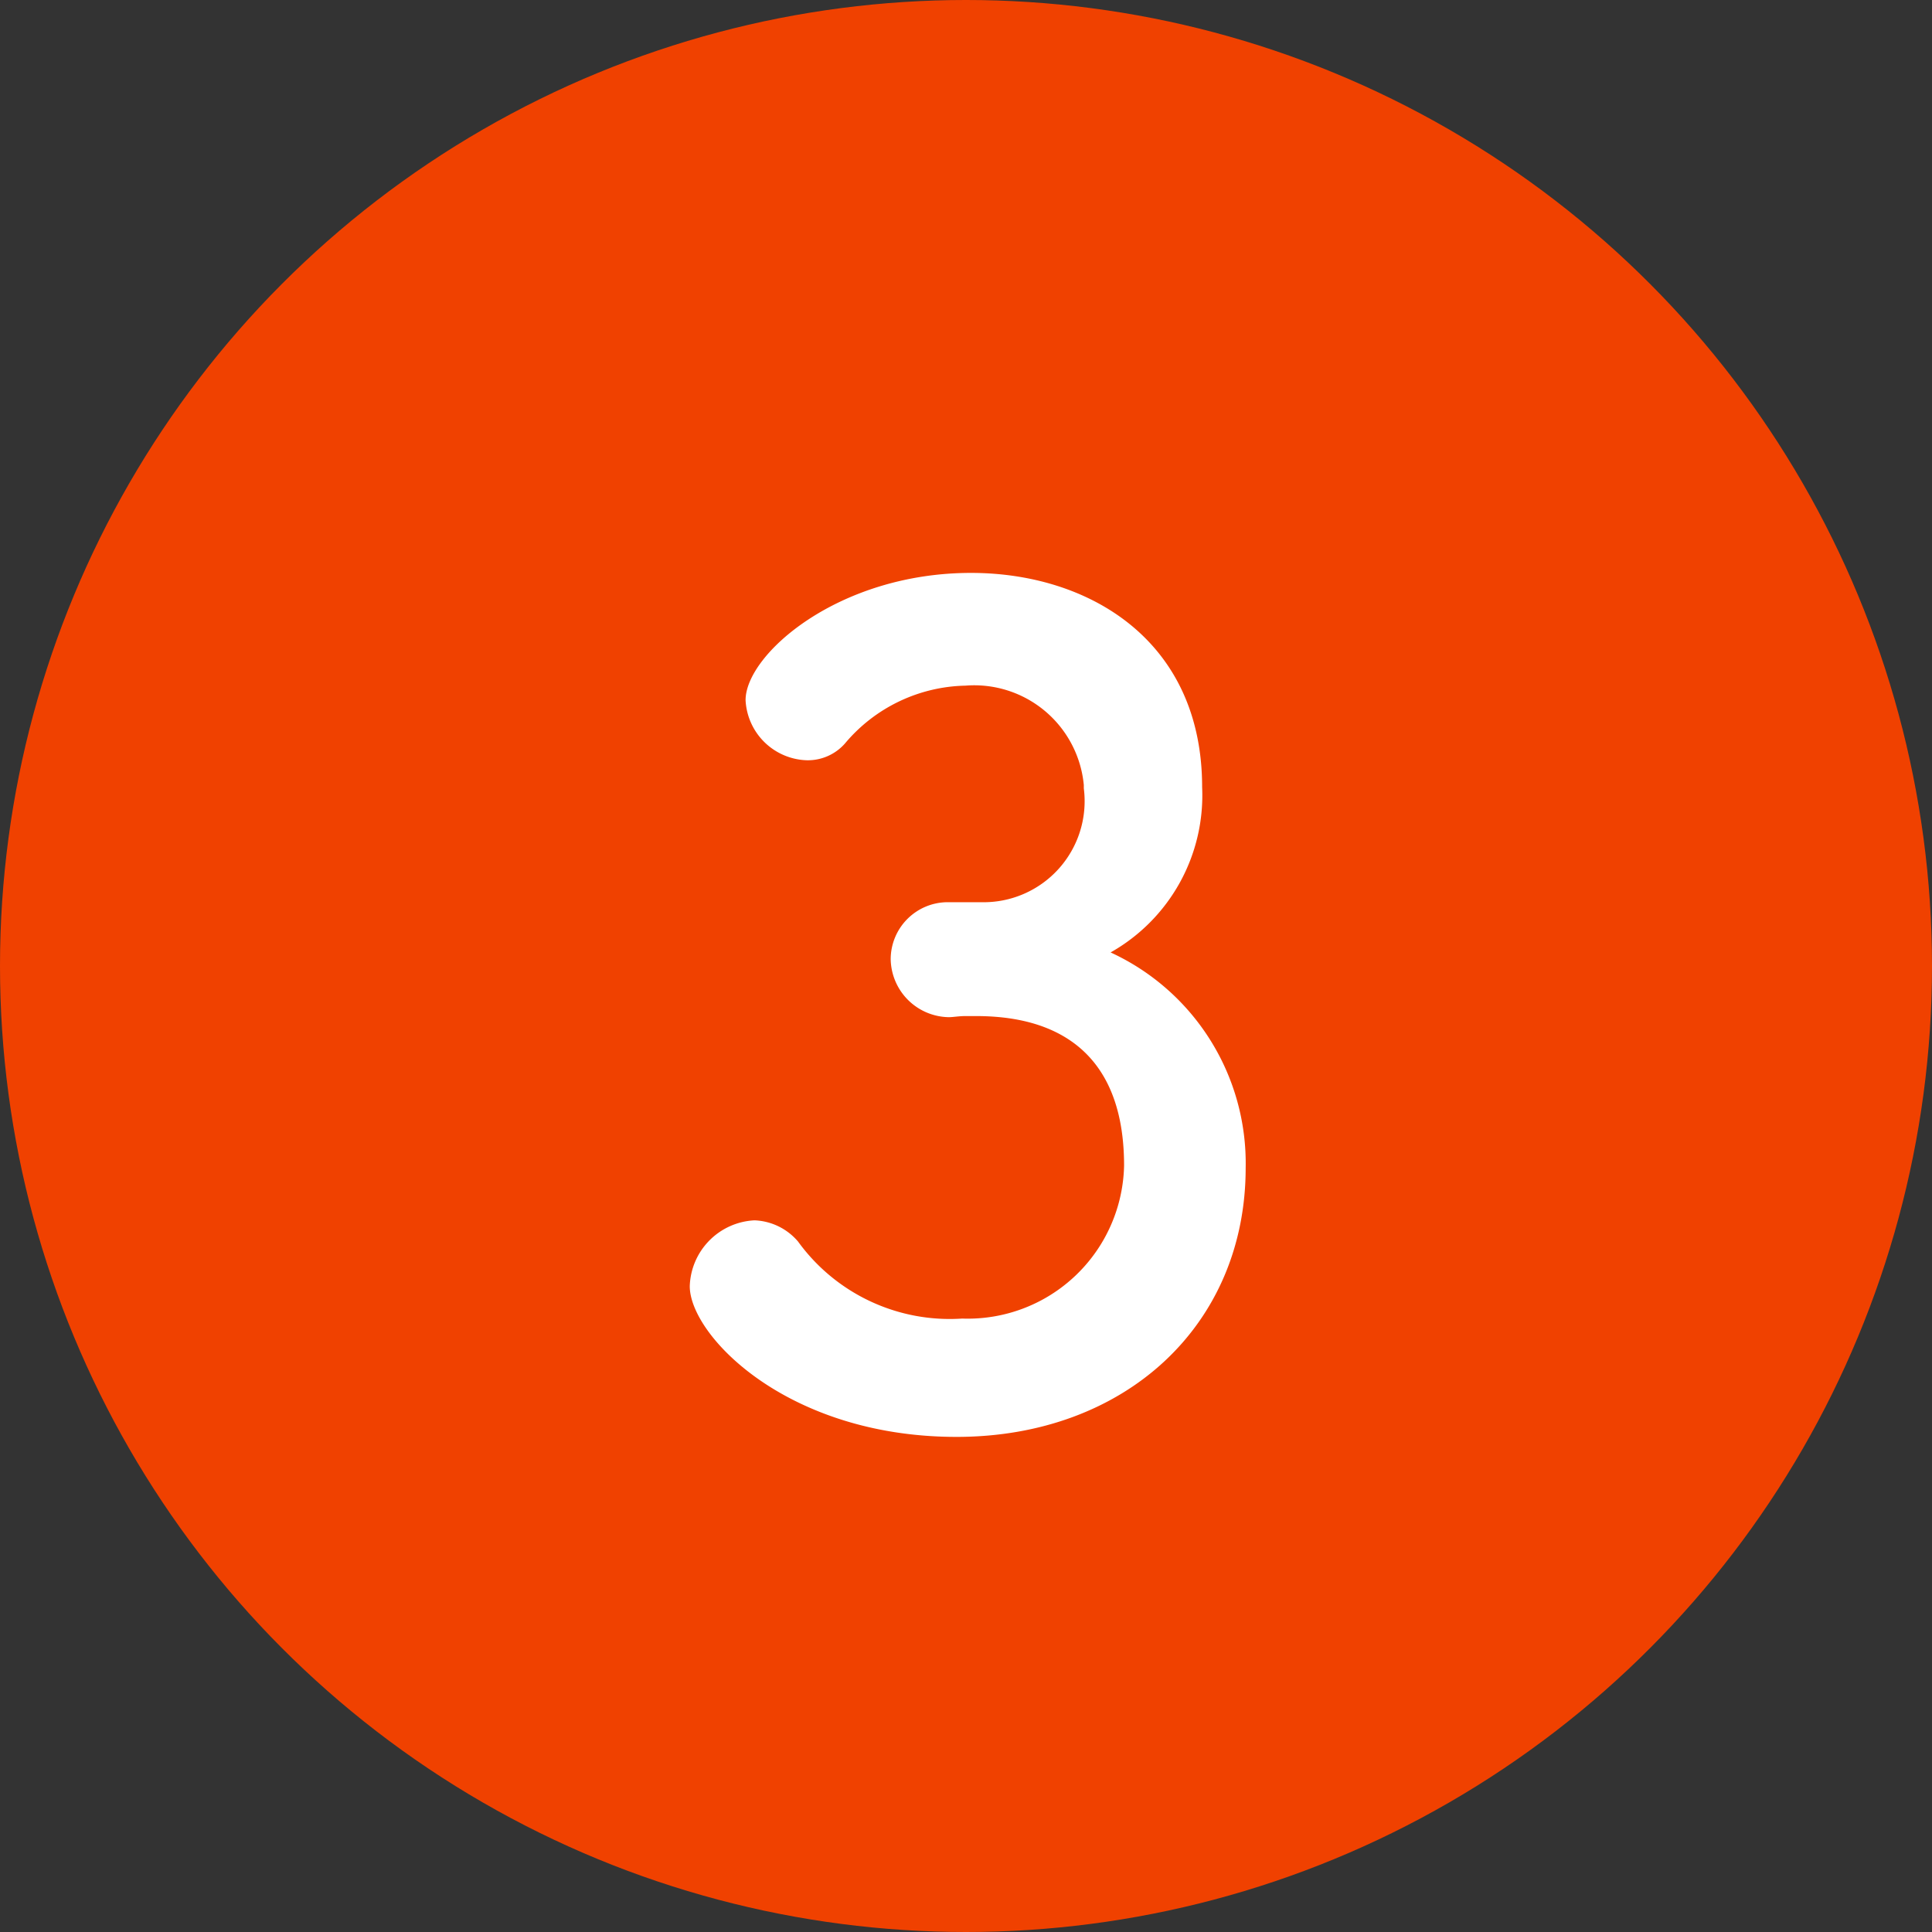
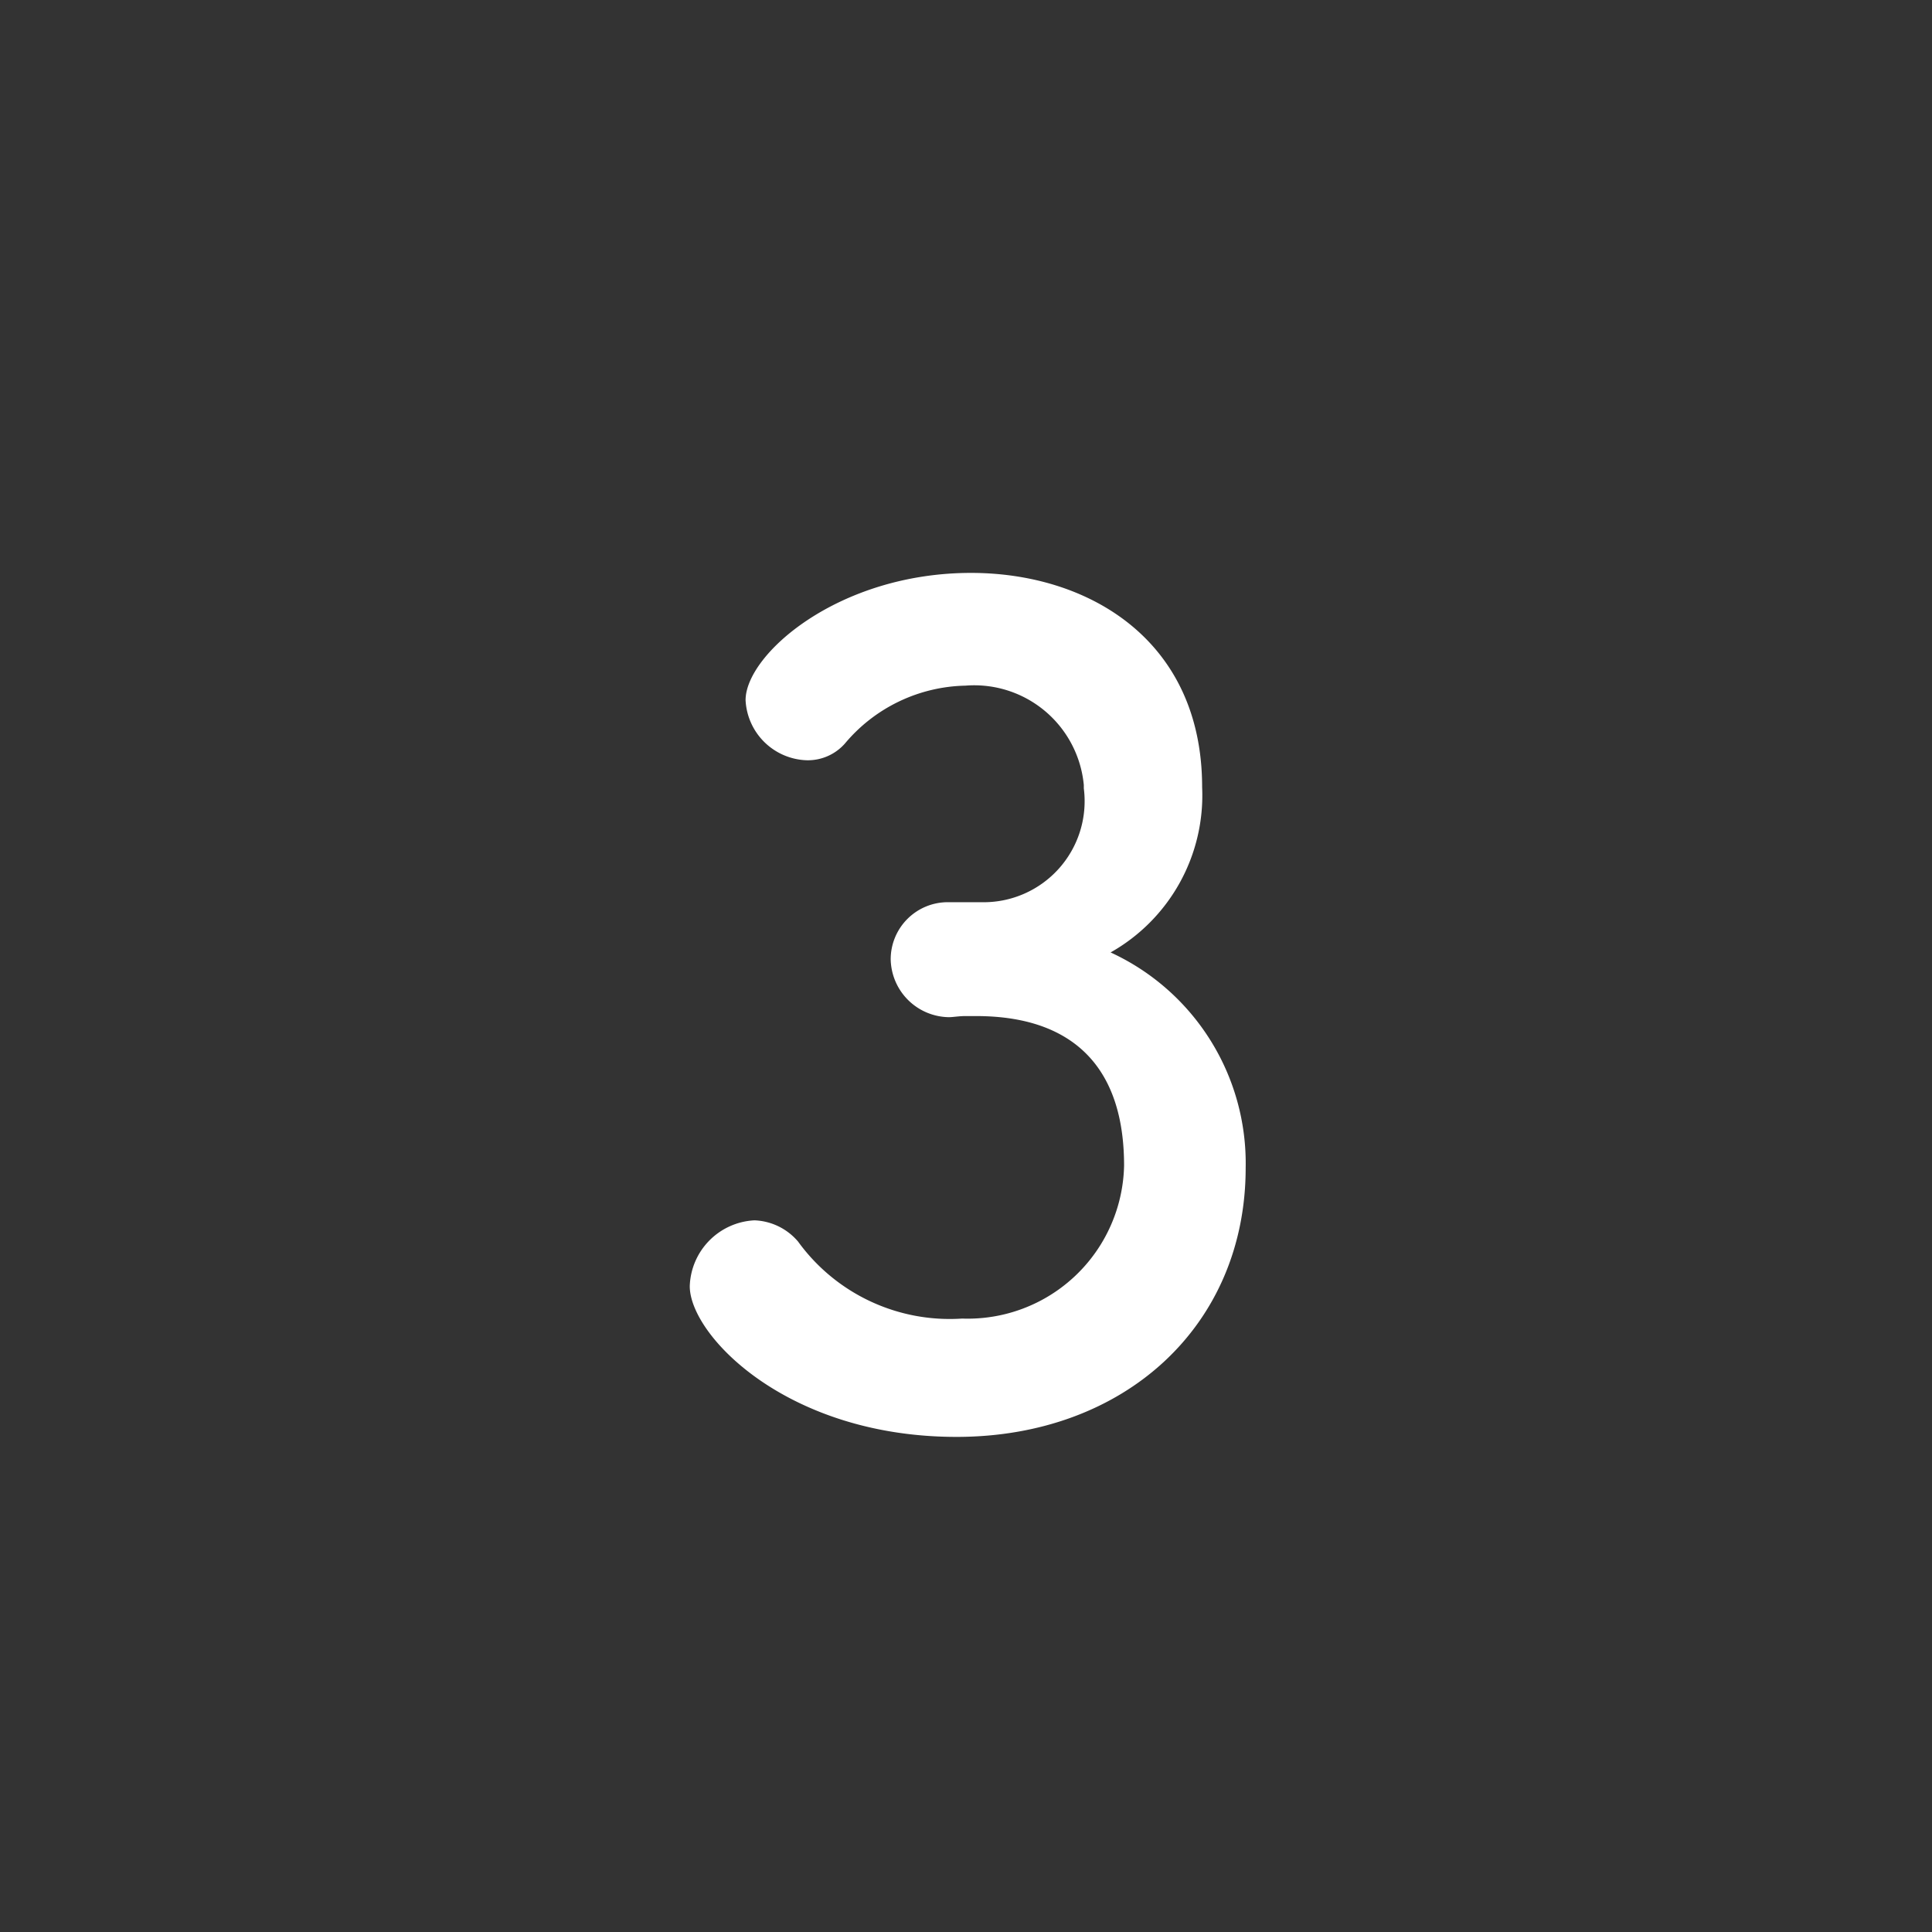
<svg xmlns="http://www.w3.org/2000/svg" width="45" height="45" viewBox="0 0 45 45">
  <rect x="0" y="0" width="45" height="45" fill="#333333" stroke="none" />
  <g id="グループ_8074" data-name="グループ 8074" transform="translate(-883 -3632)">
-     <circle id="楕円形_299" data-name="楕円形 299" cx="22.5" cy="22.5" r="22.5" transform="translate(883 3632)" fill="#f04100" />
    <path id="パス_28041" data-name="パス 28041" d="M7.072-11.986A1.33,1.33,0,0,0,5.746-10.66,1.375,1.375,0,0,0,7.1-9.308c.1,0,.234-.026.39-.026h.234c1.2,0,3.458.312,3.458,3.484A3.643,3.643,0,0,1,7.41-2.288,4.362,4.362,0,0,1,3.588-4.082a1.4,1.4,0,0,0-1.014-.494A1.586,1.586,0,0,0,1.066-3.042C1.066-1.9,3.328.468,7.28.468c3.926,0,6.734-2.6,6.734-6.266a5.407,5.407,0,0,0-3.146-5.018A4.2,4.2,0,0,0,13-14.664c0-3.432-2.652-4.992-5.382-4.992-3.094,0-5.252,1.9-5.252,2.964a1.474,1.474,0,0,0,1.43,1.4,1.151,1.151,0,0,0,.884-.39A3.761,3.761,0,0,1,7.488-17.03a2.563,2.563,0,0,1,2.756,2.314v.078a2.353,2.353,0,0,1-2.392,2.652Z" transform="translate(898 3665)" fill="#fff" />
  </g>
</svg>